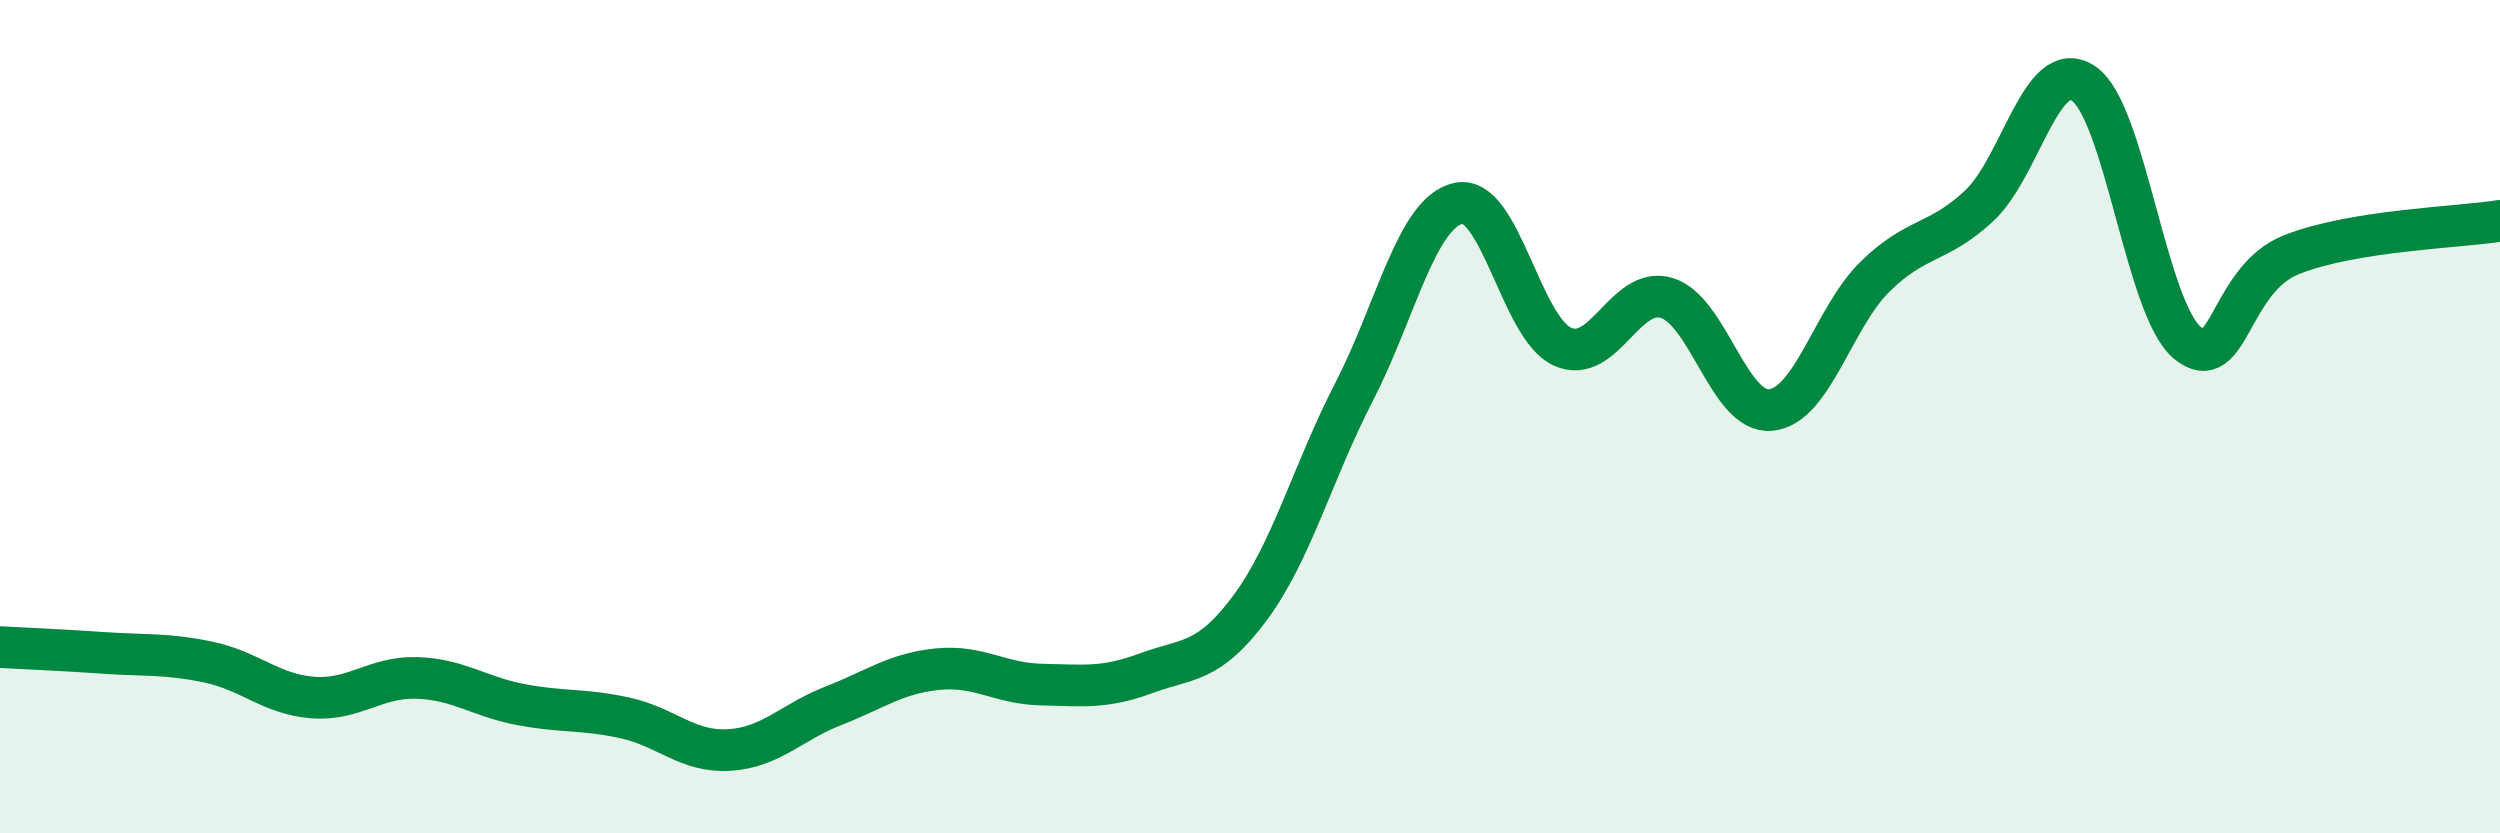
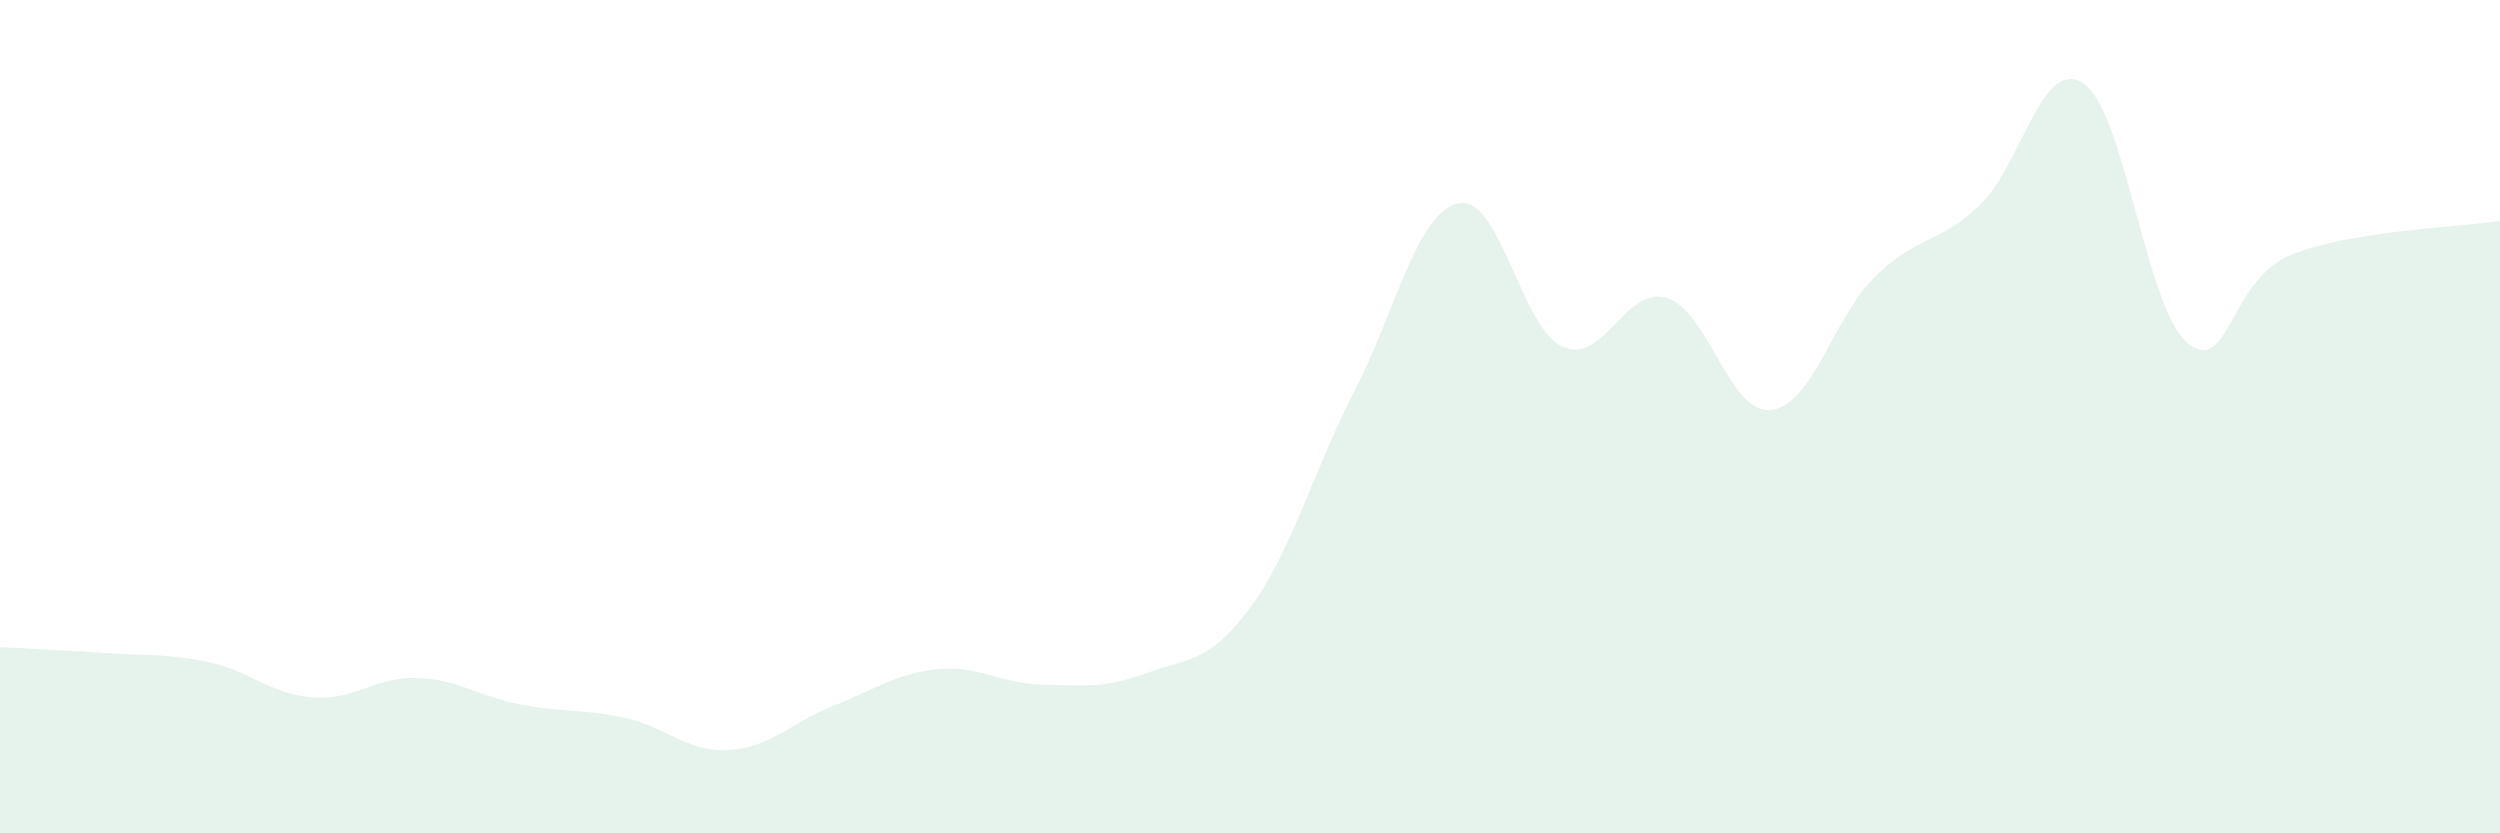
<svg xmlns="http://www.w3.org/2000/svg" width="60" height="20" viewBox="0 0 60 20">
  <path d="M 0,15.53 C 0.5,15.56 1.5,15.6 2.5,15.67 C 3.5,15.74 4,15.68 5,15.89 C 6,16.1 6.5,16.66 7.5,16.74 C 8.5,16.82 9,16.24 10,16.27 C 11,16.3 11.5,16.72 12.5,16.91 C 13.5,17.1 14,17.01 15,17.23 C 16,17.45 16.5,18.06 17.5,18 C 18.5,17.94 19,17.33 20,16.94 C 21,16.55 21.5,16.16 22.5,16.06 C 23.5,15.96 24,16.41 25,16.43 C 26,16.45 26.5,16.53 27.5,16.16 C 28.5,15.79 29,15.94 30,14.59 C 31,13.24 31.5,11.34 32.5,9.4 C 33.5,7.46 34,5.1 35,4.88 C 36,4.66 36.5,7.87 37.5,8.32 C 38.5,8.77 39,6.85 40,7.15 C 41,7.45 41.5,9.94 42.5,9.84 C 43.5,9.74 44,7.62 45,6.64 C 46,5.66 46.5,5.87 47.5,4.94 C 48.5,4.01 49,1.34 50,2 C 51,2.66 51.5,7.41 52.5,8.23 C 53.5,9.05 53.5,6.7 55,6.11 C 56.5,5.52 59,5.46 60,5.3L60 20L0 20Z" fill="#008740" opacity="0.1" stroke-linecap="round" stroke-linejoin="round" />
-   <path d="M 0,15.53 C 0.5,15.56 1.5,15.6 2.5,15.67 C 3.5,15.74 4,15.68 5,15.89 C 6,16.1 6.5,16.66 7.5,16.74 C 8.5,16.82 9,16.24 10,16.27 C 11,16.3 11.5,16.72 12.5,16.91 C 13.5,17.1 14,17.01 15,17.23 C 16,17.45 16.5,18.06 17.5,18 C 18.5,17.94 19,17.33 20,16.94 C 21,16.55 21.5,16.16 22.5,16.06 C 23.5,15.96 24,16.41 25,16.43 C 26,16.45 26.5,16.53 27.5,16.16 C 28.5,15.79 29,15.94 30,14.59 C 31,13.24 31.5,11.34 32.5,9.4 C 33.5,7.46 34,5.1 35,4.88 C 36,4.66 36.5,7.87 37.5,8.32 C 38.5,8.77 39,6.85 40,7.15 C 41,7.45 41.5,9.94 42.5,9.84 C 43.5,9.74 44,7.62 45,6.64 C 46,5.66 46.5,5.87 47.5,4.94 C 48.5,4.01 49,1.34 50,2 C 51,2.66 51.5,7.41 52.5,8.23 C 53.5,9.05 53.5,6.7 55,6.11 C 56.5,5.52 59,5.46 60,5.3" stroke="#008740" stroke-width="1" fill="none" stroke-linecap="round" stroke-linejoin="round" />
</svg>